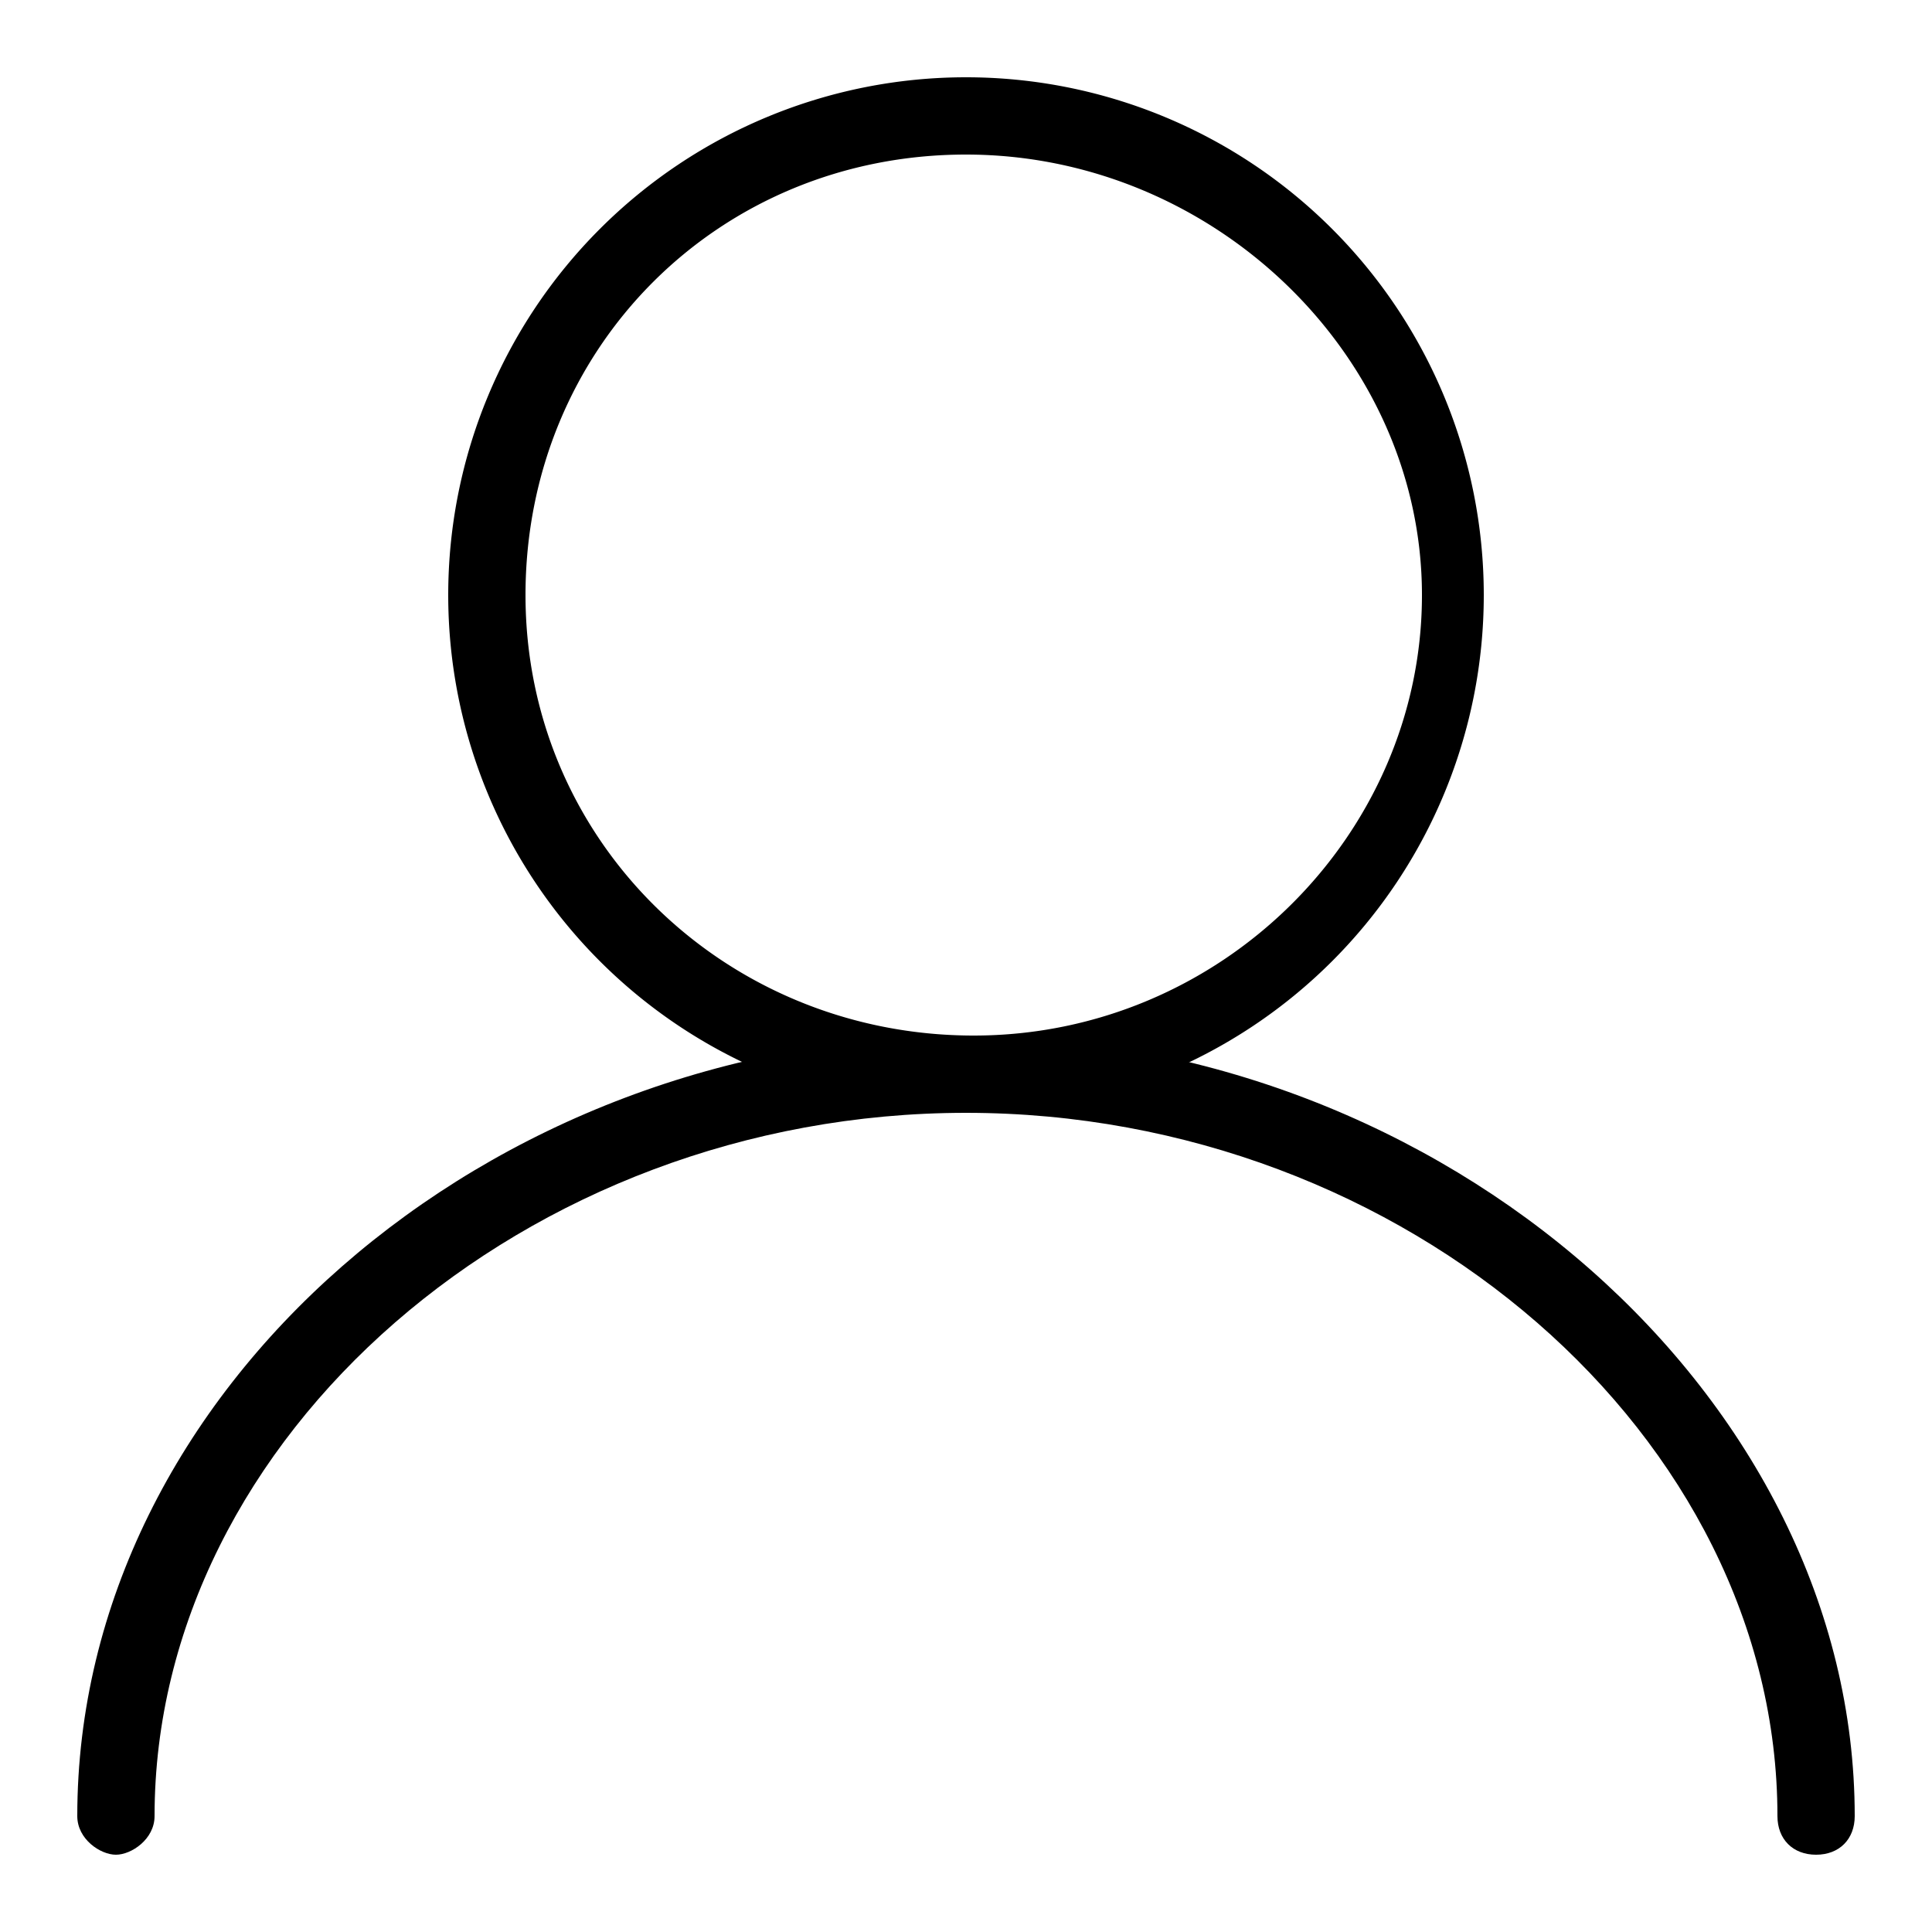
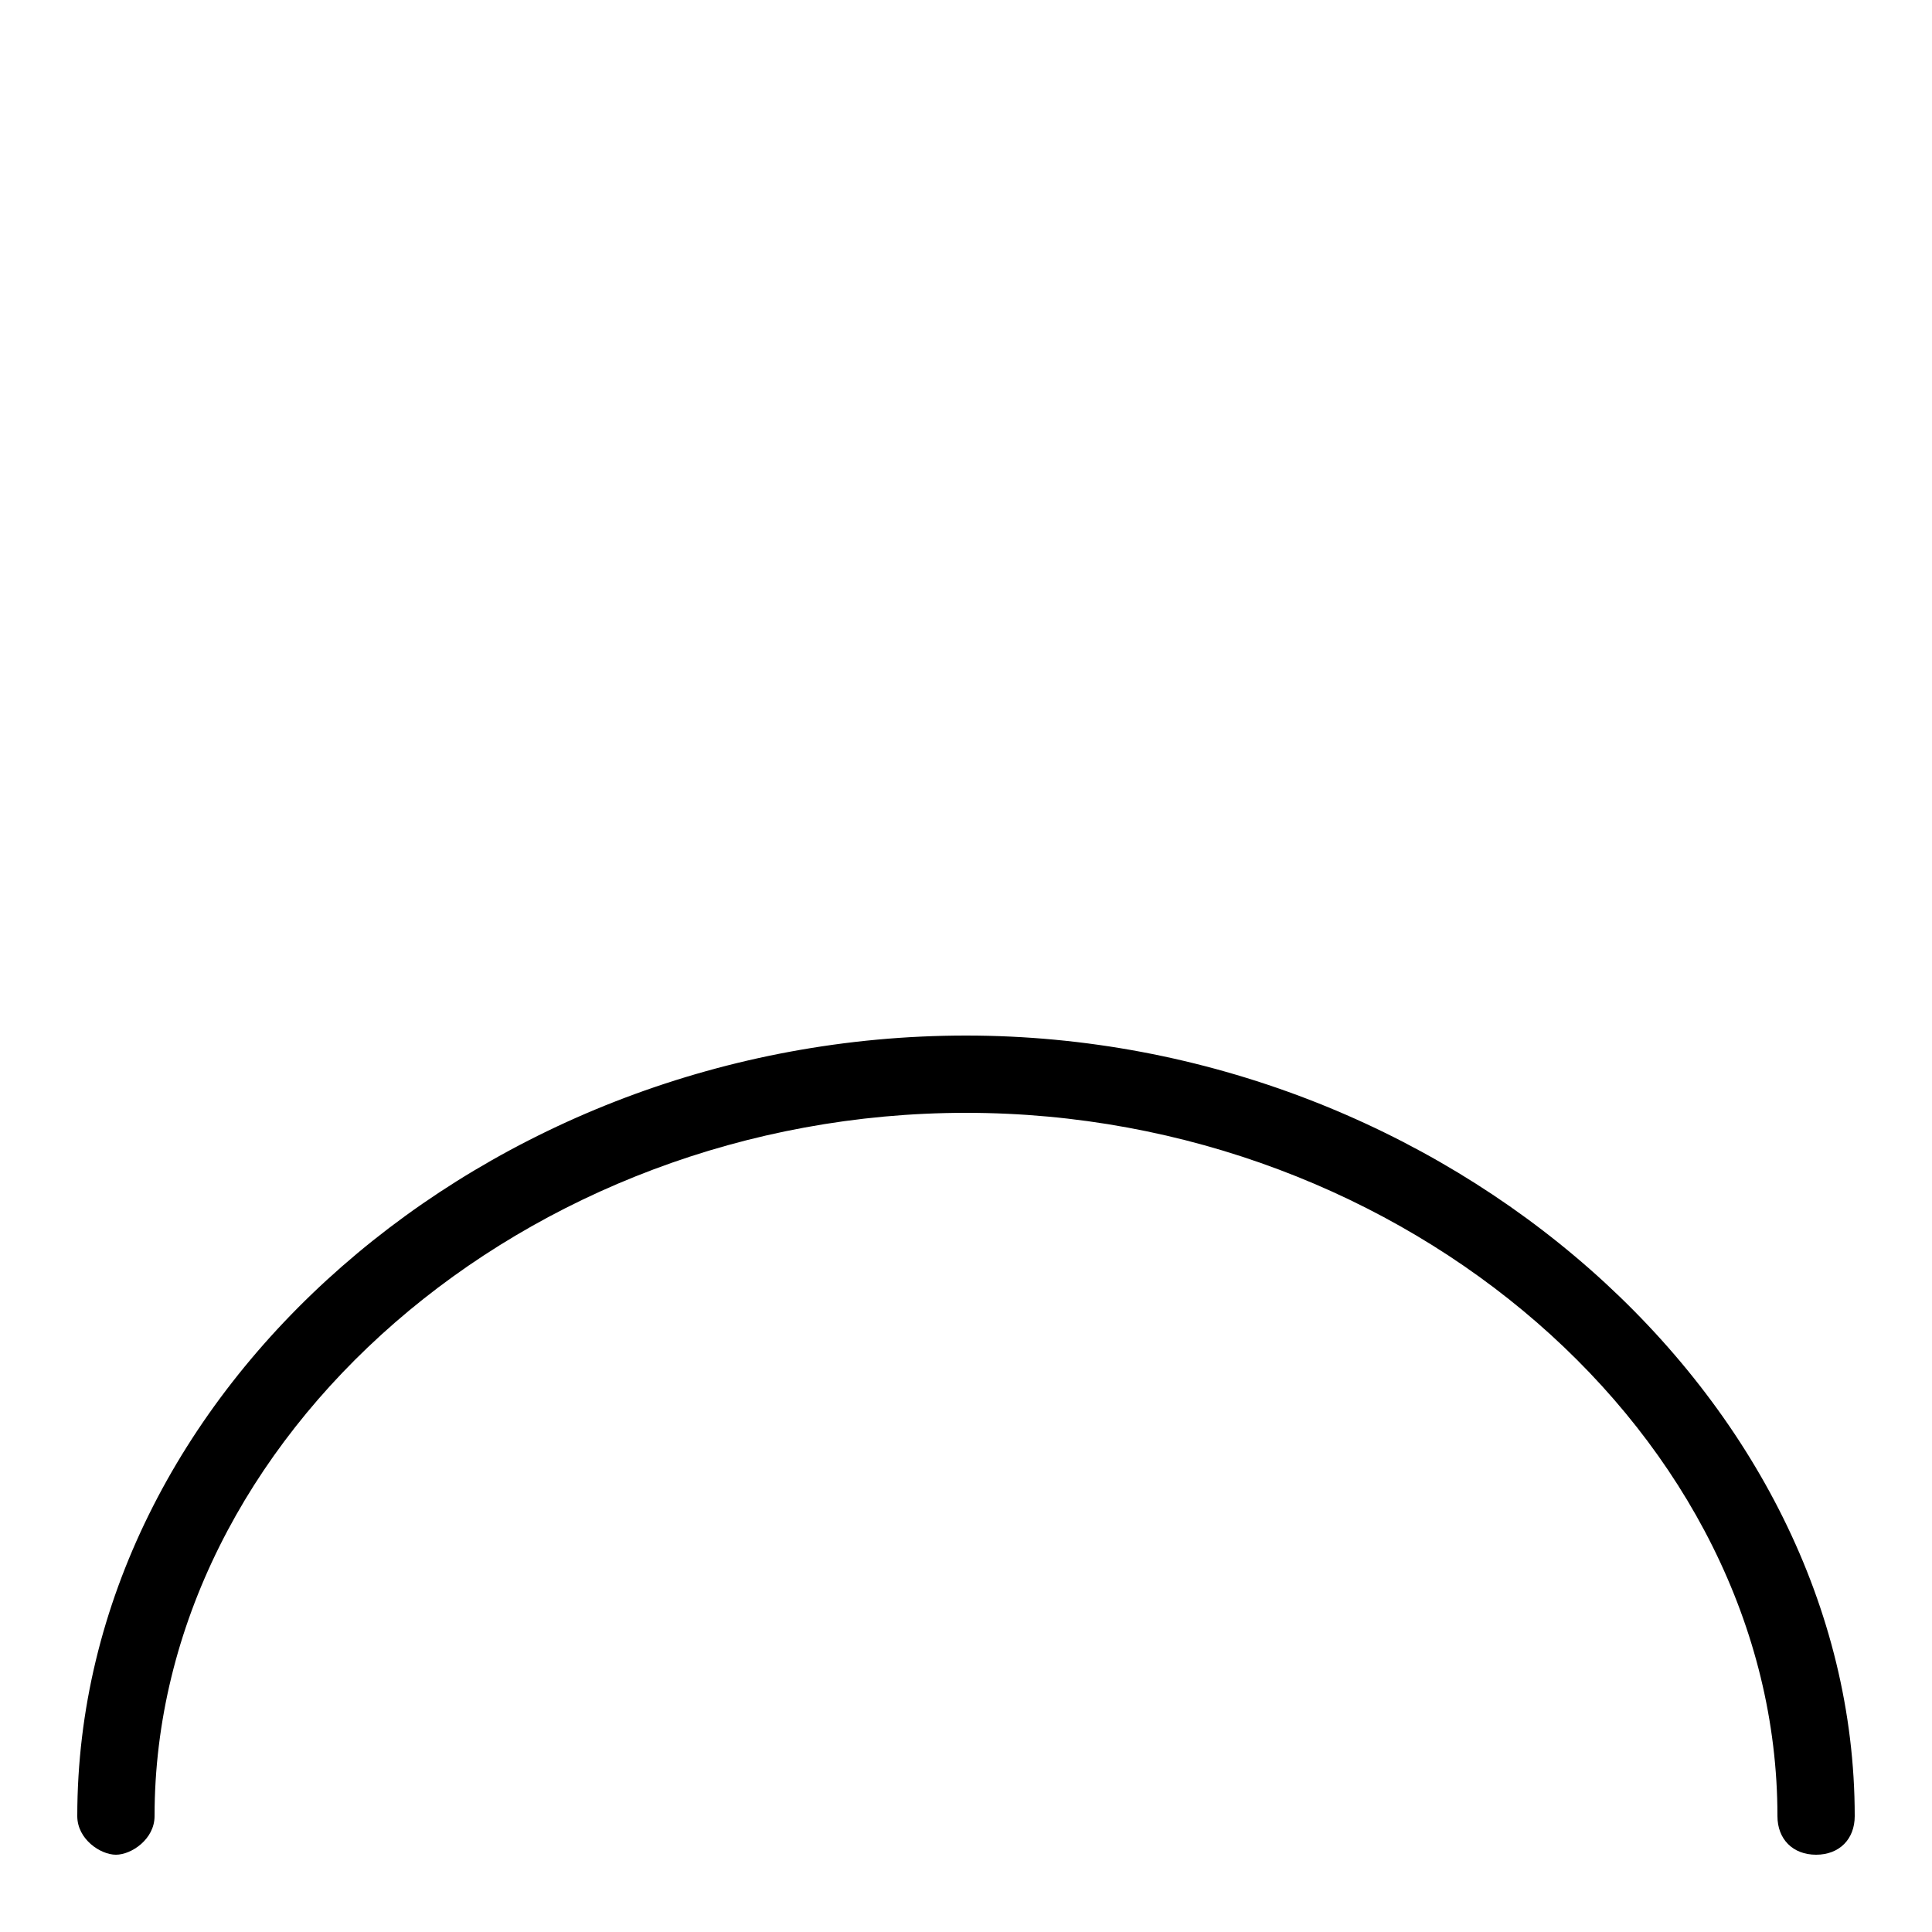
<svg xmlns="http://www.w3.org/2000/svg" viewBox="0 0 25 25" style="enable-background:new 0 0 25 25" xml:space="preserve">
-   <path d="M12.5 14.4a6.7 6.7 0 1 1 0-13.4 6.7 6.7 0 0 1 0 13.4zm0-12.4C9.3 2 6.8 4.5 6.8 7.7s2.6 5.7 5.8 5.7 5.8-2.6 5.8-5.7S15.7 2 12.5 2z" />
  <path d="M23.5 24c-.3 0-.5-.2-.5-.5 0-4.9-4.8-9.1-10.5-9.1S2 18.6 2 23.5c0 .3-.3.5-.5.5s-.5-.2-.5-.5C1 18 6.3 13.4 12.5 13.4S24 18.1 24 23.5c0 .3-.2.5-.5.5z" />
</svg>